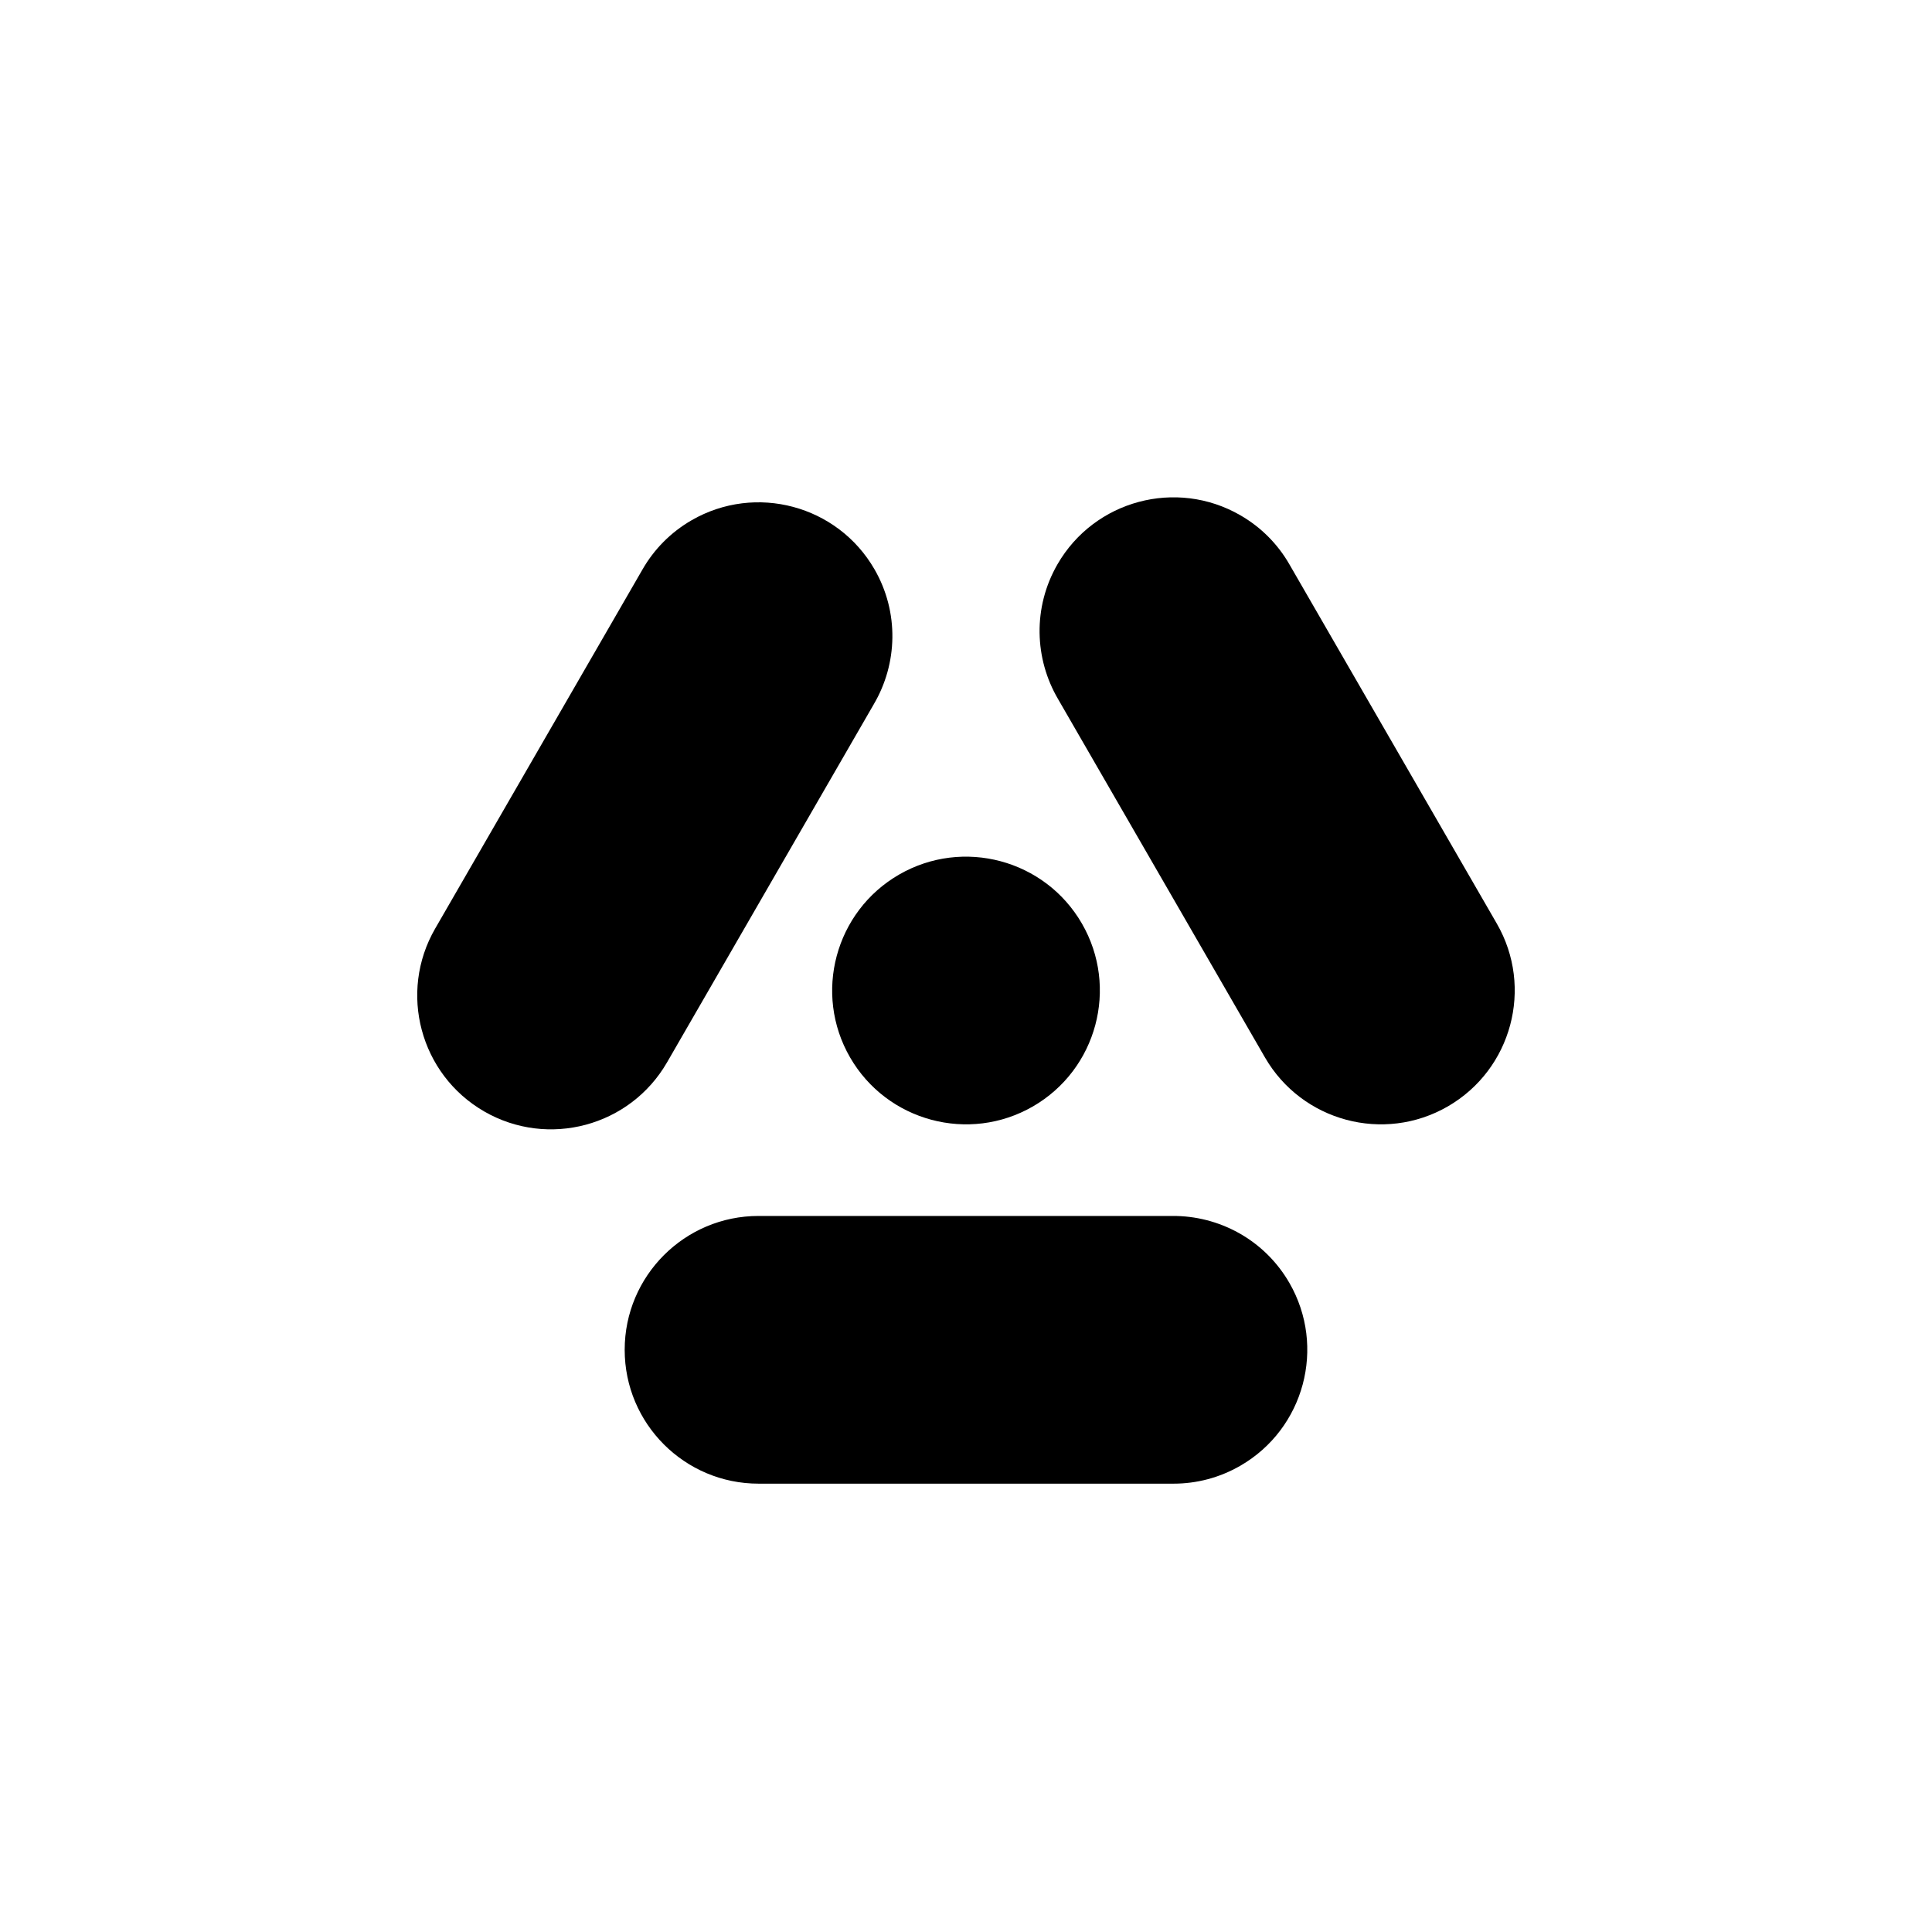
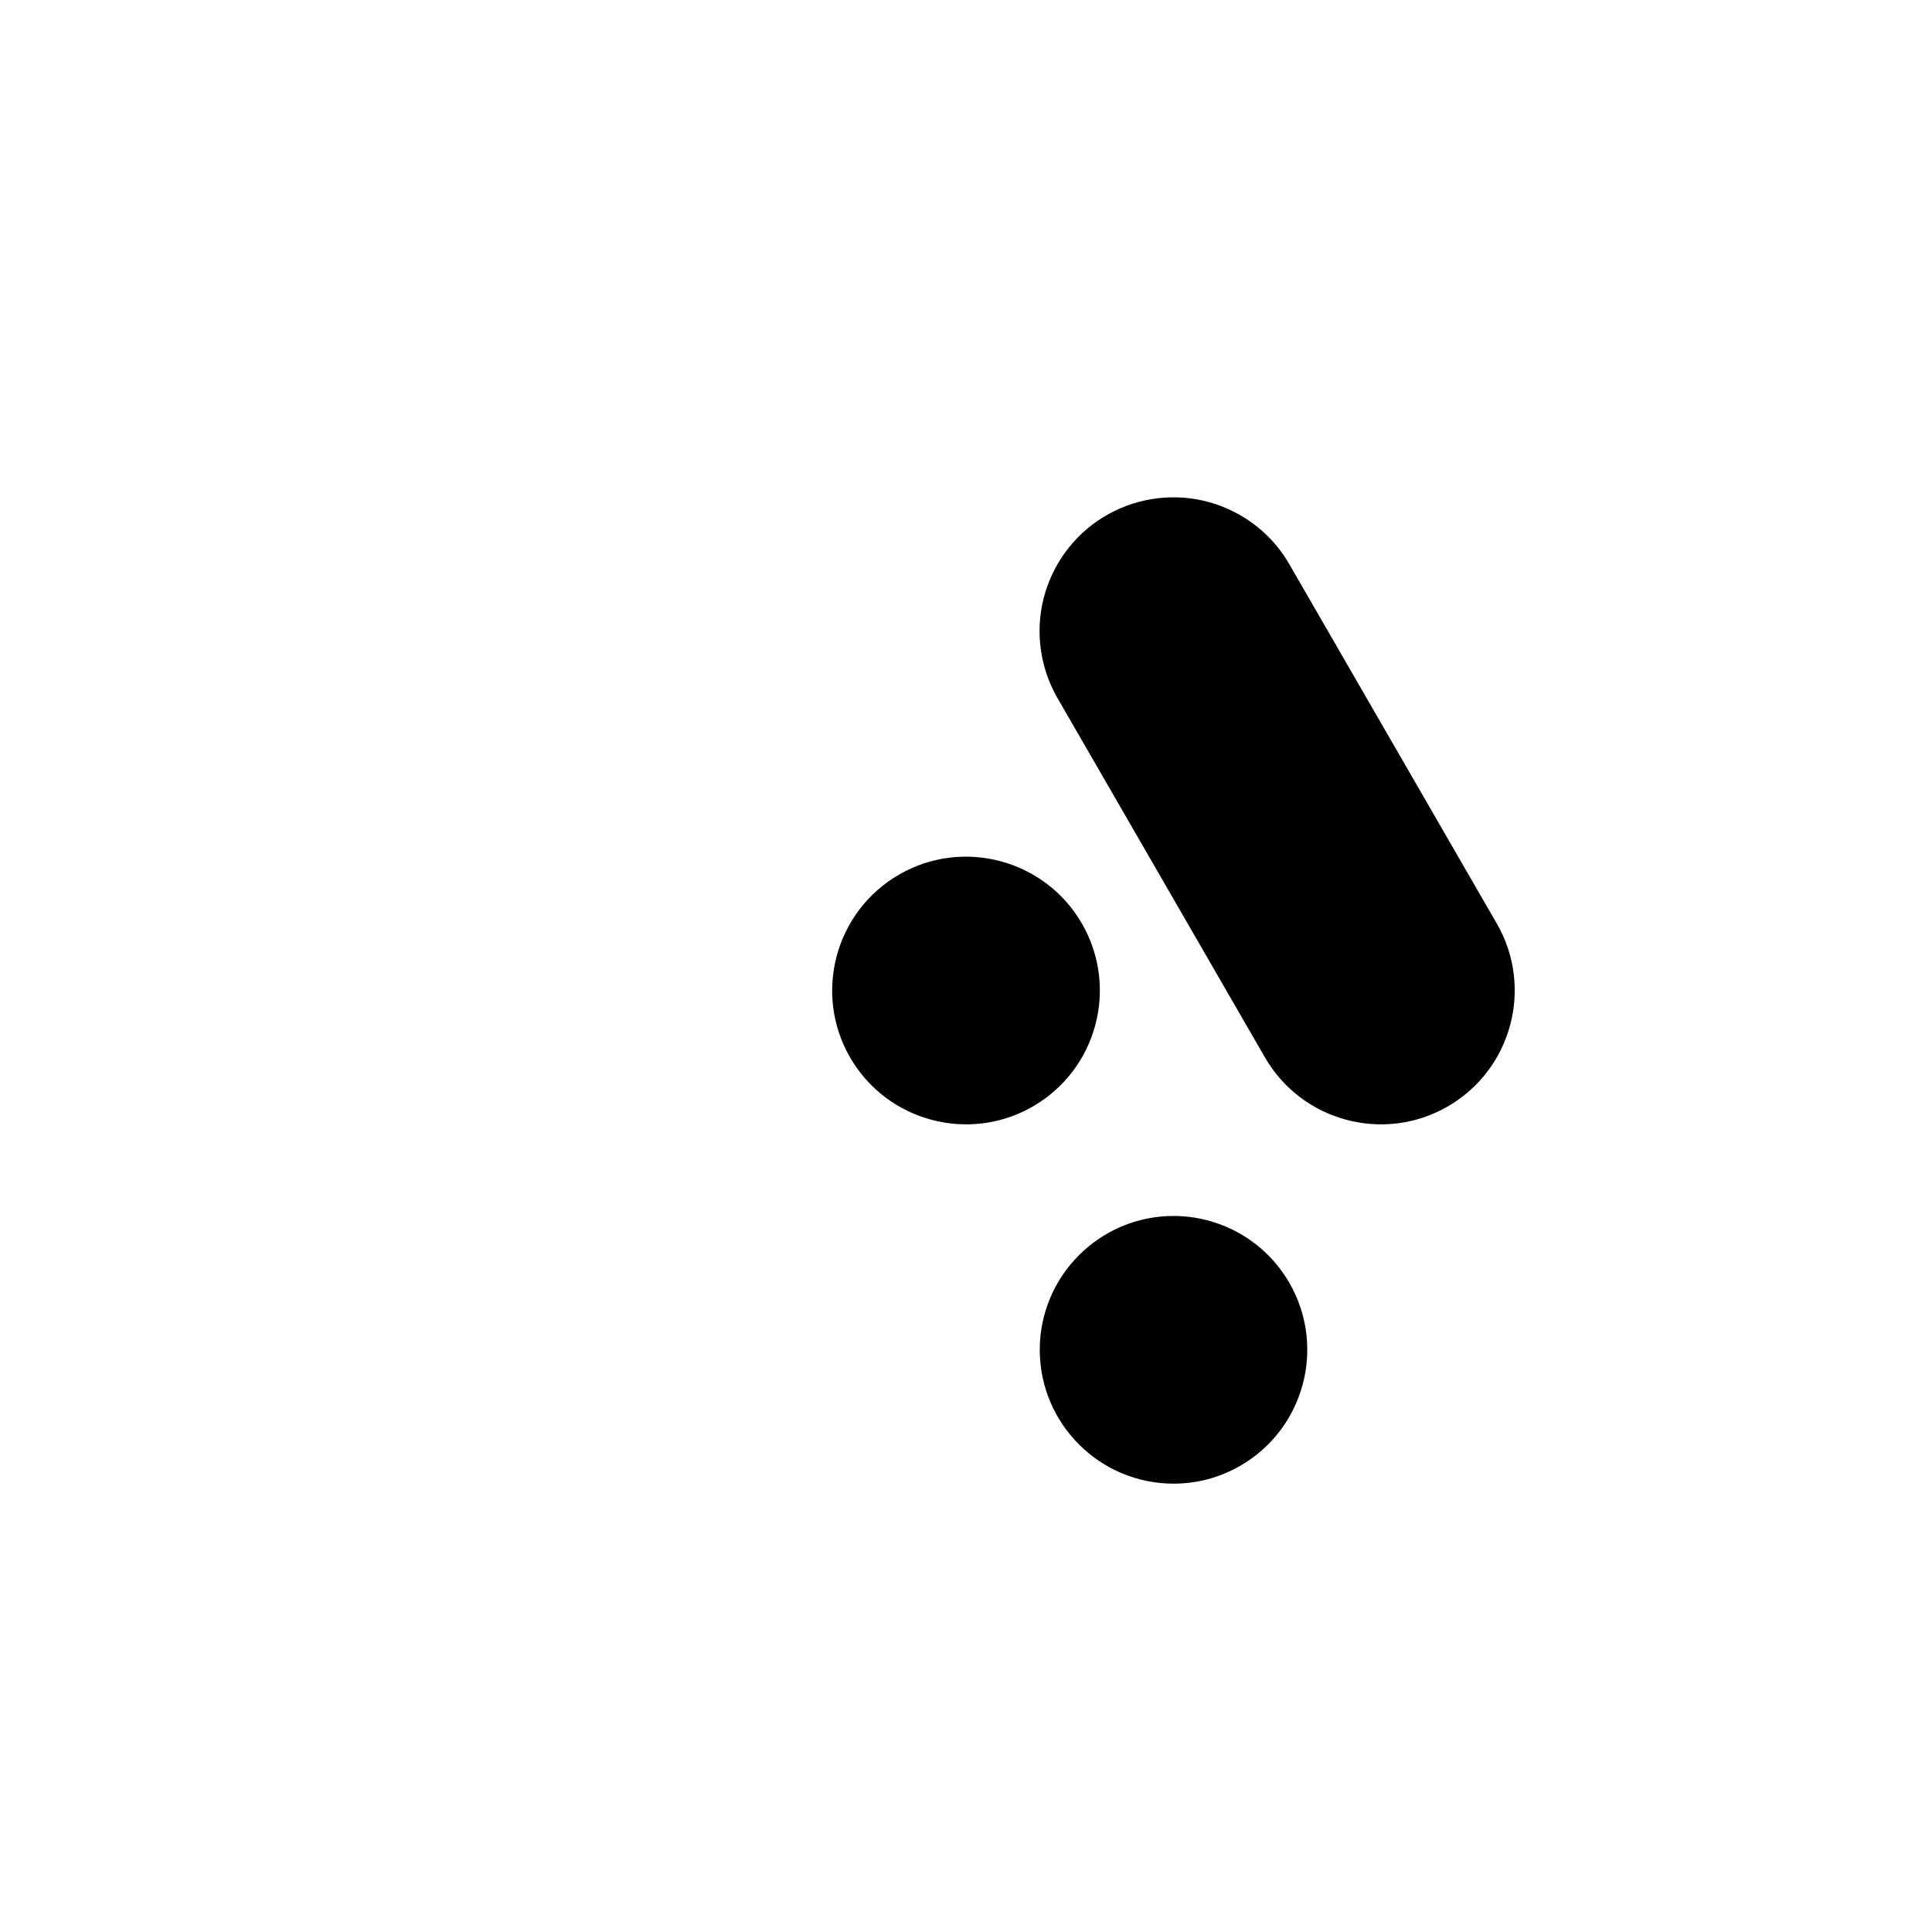
<svg xmlns="http://www.w3.org/2000/svg" fill="#000000" width="800px" height="800px" version="1.1" viewBox="144 144 512 512">
  <g fill-rule="evenodd">
    <path d="m369.28 424.23c-9.785-16.953-3.969-38.668 12.984-48.457 16.953-9.785 38.668-3.969 48.457 12.984 9.793 16.953 3.969 38.668-12.984 48.457-16.949 9.785-38.664 3.969-48.457-12.984z" />
-     <path d="m454.66 466.24c12.355-0.094 24.418 6.273 31.035 17.734 9.785 16.953 3.969 38.668-12.984 48.457-5.582 3.223-11.676 4.754-17.691 4.754h-110c-19.578 0-35.473-15.891-35.473-35.473 0-19.578 15.891-35.473 35.473-35.473z" />
+     <path d="m454.66 466.24c12.355-0.094 24.418 6.273 31.035 17.734 9.785 16.953 3.969 38.668-12.984 48.457-5.582 3.223-11.676 4.754-17.691 4.754c-19.578 0-35.473-15.891-35.473-35.473 0-19.578 15.891-35.473 35.473-35.473z" />
    <path d="m424.41 329.28c-6.266-10.66-6.773-24.289-0.16-35.75 9.785-16.953 31.5-22.77 48.457-12.98 5.582 3.219 9.953 7.731 12.961 12.945l55 95.262c9.793 16.953 3.969 38.664-12.984 48.457-16.953 9.785-38.664 3.969-48.457-12.984l-54.816-94.945z" />
-     <path d="m375.58 330.6c6.266-10.656 6.773-24.289 0.16-35.746-9.785-16.953-31.5-22.77-48.457-12.984-5.582 3.223-9.953 7.738-12.961 12.949l-55 95.262c-9.793 16.953-3.969 38.664 12.984 48.457 16.953 9.785 38.664 3.969 48.457-12.984l54.816-94.949z" />
  </g>
</svg>